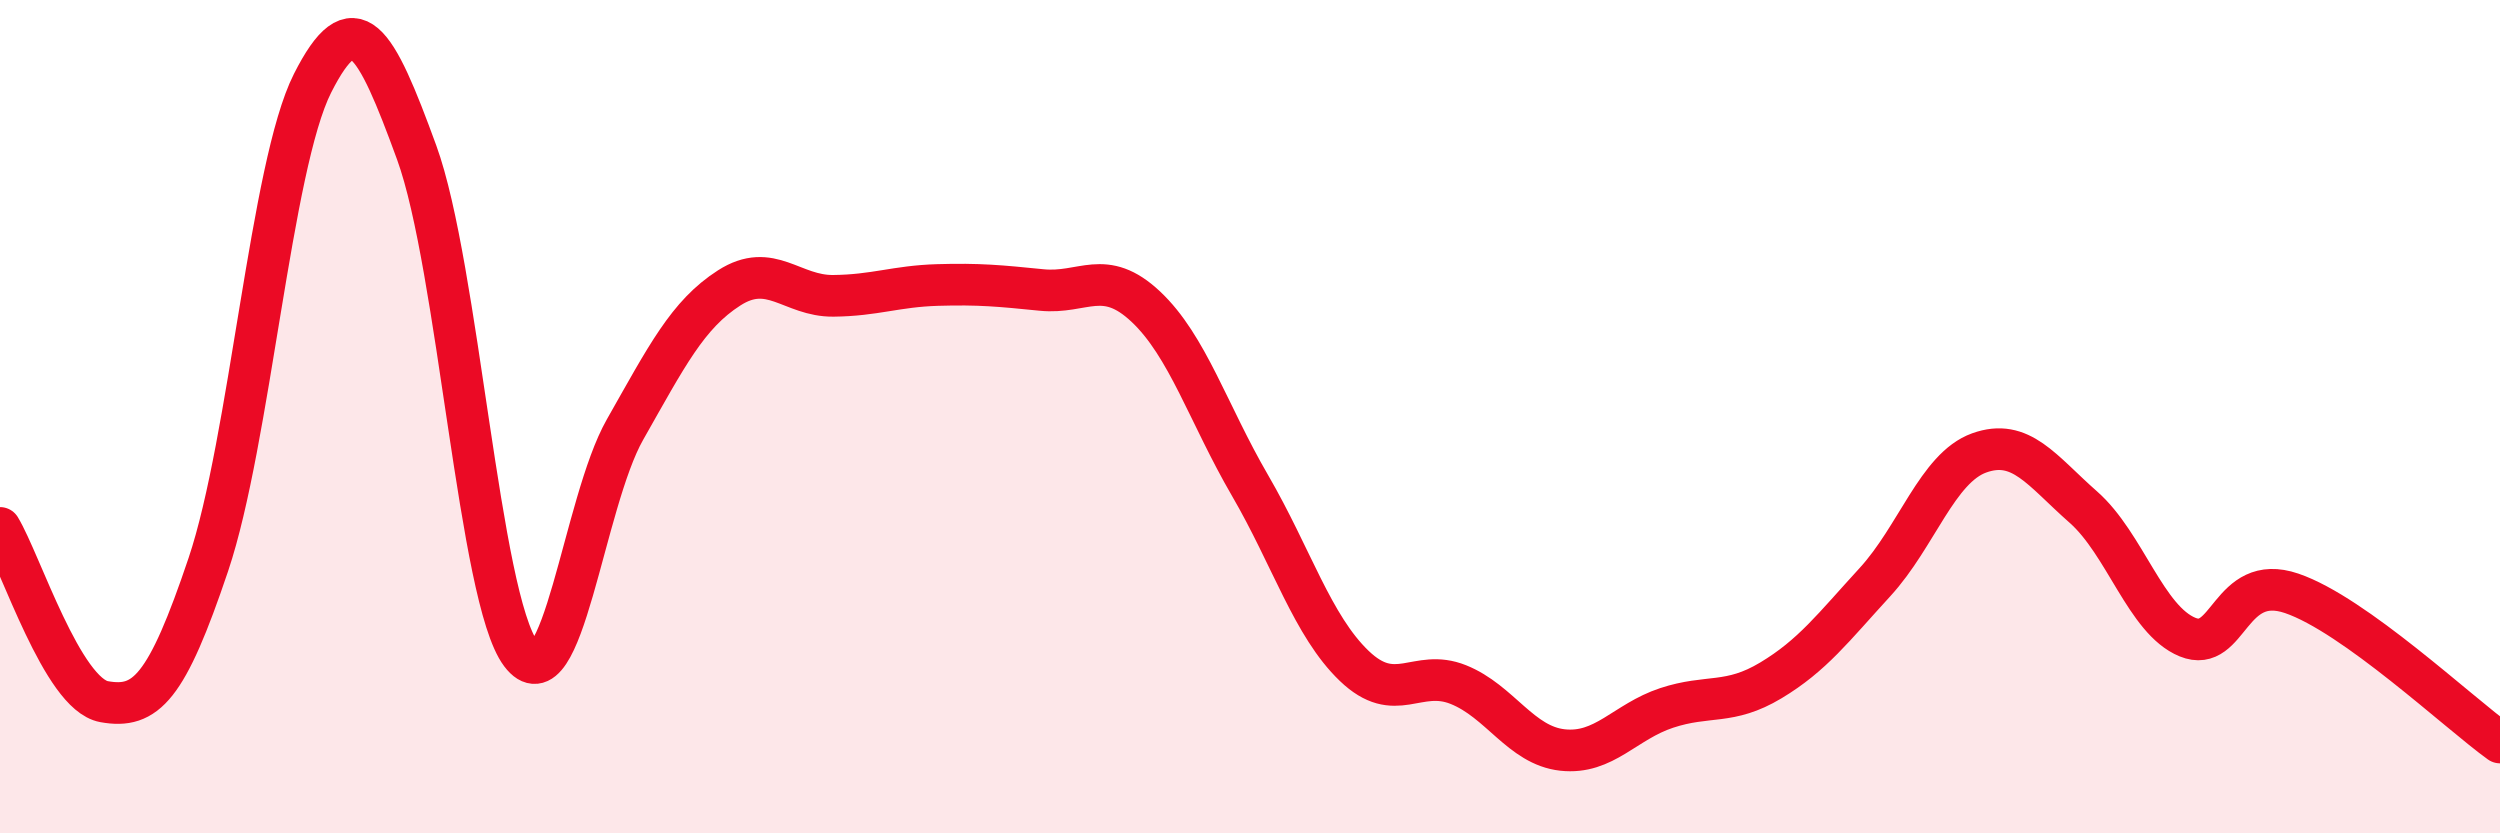
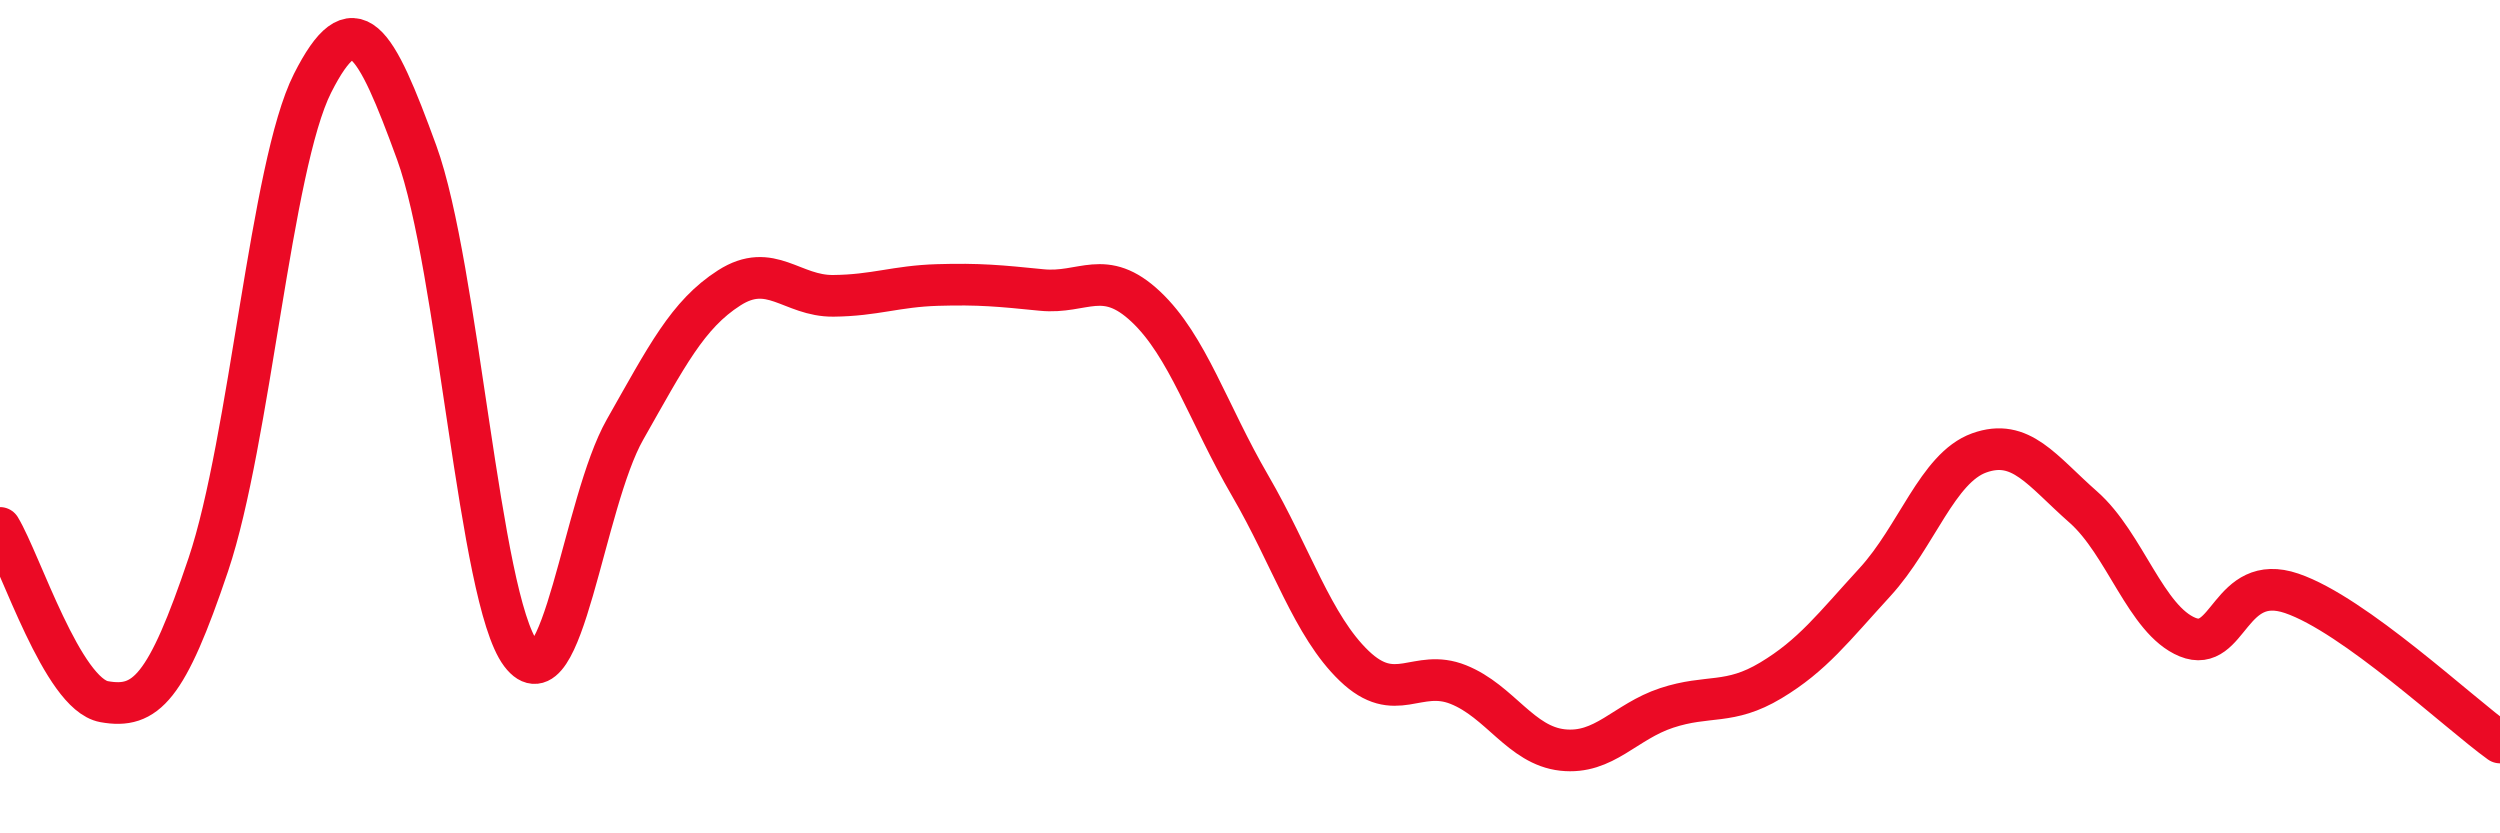
<svg xmlns="http://www.w3.org/2000/svg" width="60" height="20" viewBox="0 0 60 20">
-   <path d="M 0,12.67 C 0.5,13.5 1.5,16.66 2.5,16.84 C 3.5,17.02 4,16.52 5,13.55 C 6,10.58 6.5,3.98 7.5,2 C 8.5,0.02 9,0.92 10,3.66 C 11,6.4 11.5,14.36 12.5,15.69 C 13.5,17.02 14,12.07 15,10.31 C 16,8.55 16.5,7.55 17.5,6.91 C 18.5,6.27 19,7.11 20,7.1 C 21,7.09 21.5,6.87 22.5,6.84 C 23.5,6.81 24,6.86 25,6.96 C 26,7.06 26.5,6.42 27.5,7.36 C 28.5,8.3 29,9.93 30,11.65 C 31,13.37 31.5,15.02 32.5,15.98 C 33.5,16.94 34,16.03 35,16.43 C 36,16.83 36.5,17.89 37.5,18 C 38.5,18.11 39,17.32 40,16.99 C 41,16.66 41.5,16.93 42.5,16.33 C 43.5,15.73 44,15.06 45,13.97 C 46,12.88 46.5,11.23 47.5,10.87 C 48.5,10.51 49,11.29 50,12.17 C 51,13.05 51.5,14.88 52.5,15.29 C 53.5,15.7 53.5,13.73 55,14.24 C 56.5,14.75 59,17.1 60,17.82L60 20L0 20Z" fill="#EB0A25" opacity="0.1" stroke-linecap="round" stroke-linejoin="round" />
  <path d="M 0,12.67 C 0.5,13.5 1.5,16.66 2.5,16.84 C 3.5,17.02 4,16.52 5,13.55 C 6,10.58 6.5,3.98 7.5,2 C 8.5,0.02 9,0.92 10,3.66 C 11,6.4 11.5,14.36 12.5,15.69 C 13.5,17.02 14,12.07 15,10.31 C 16,8.55 16.5,7.55 17.5,6.91 C 18.5,6.27 19,7.11 20,7.1 C 21,7.09 21.5,6.87 22.5,6.84 C 23.5,6.81 24,6.86 25,6.96 C 26,7.06 26.5,6.42 27.5,7.36 C 28.5,8.3 29,9.93 30,11.65 C 31,13.37 31.5,15.02 32.5,15.98 C 33.5,16.94 34,16.03 35,16.43 C 36,16.83 36.5,17.89 37.5,18 C 38.5,18.11 39,17.32 40,16.99 C 41,16.66 41.5,16.93 42.5,16.33 C 43.5,15.73 44,15.06 45,13.97 C 46,12.88 46.5,11.23 47.5,10.87 C 48.5,10.51 49,11.29 50,12.17 C 51,13.05 51.5,14.88 52.5,15.29 C 53.5,15.7 53.5,13.73 55,14.24 C 56.5,14.75 59,17.1 60,17.82" stroke="#EB0A25" stroke-width="1" fill="none" stroke-linecap="round" stroke-linejoin="round" />
</svg>